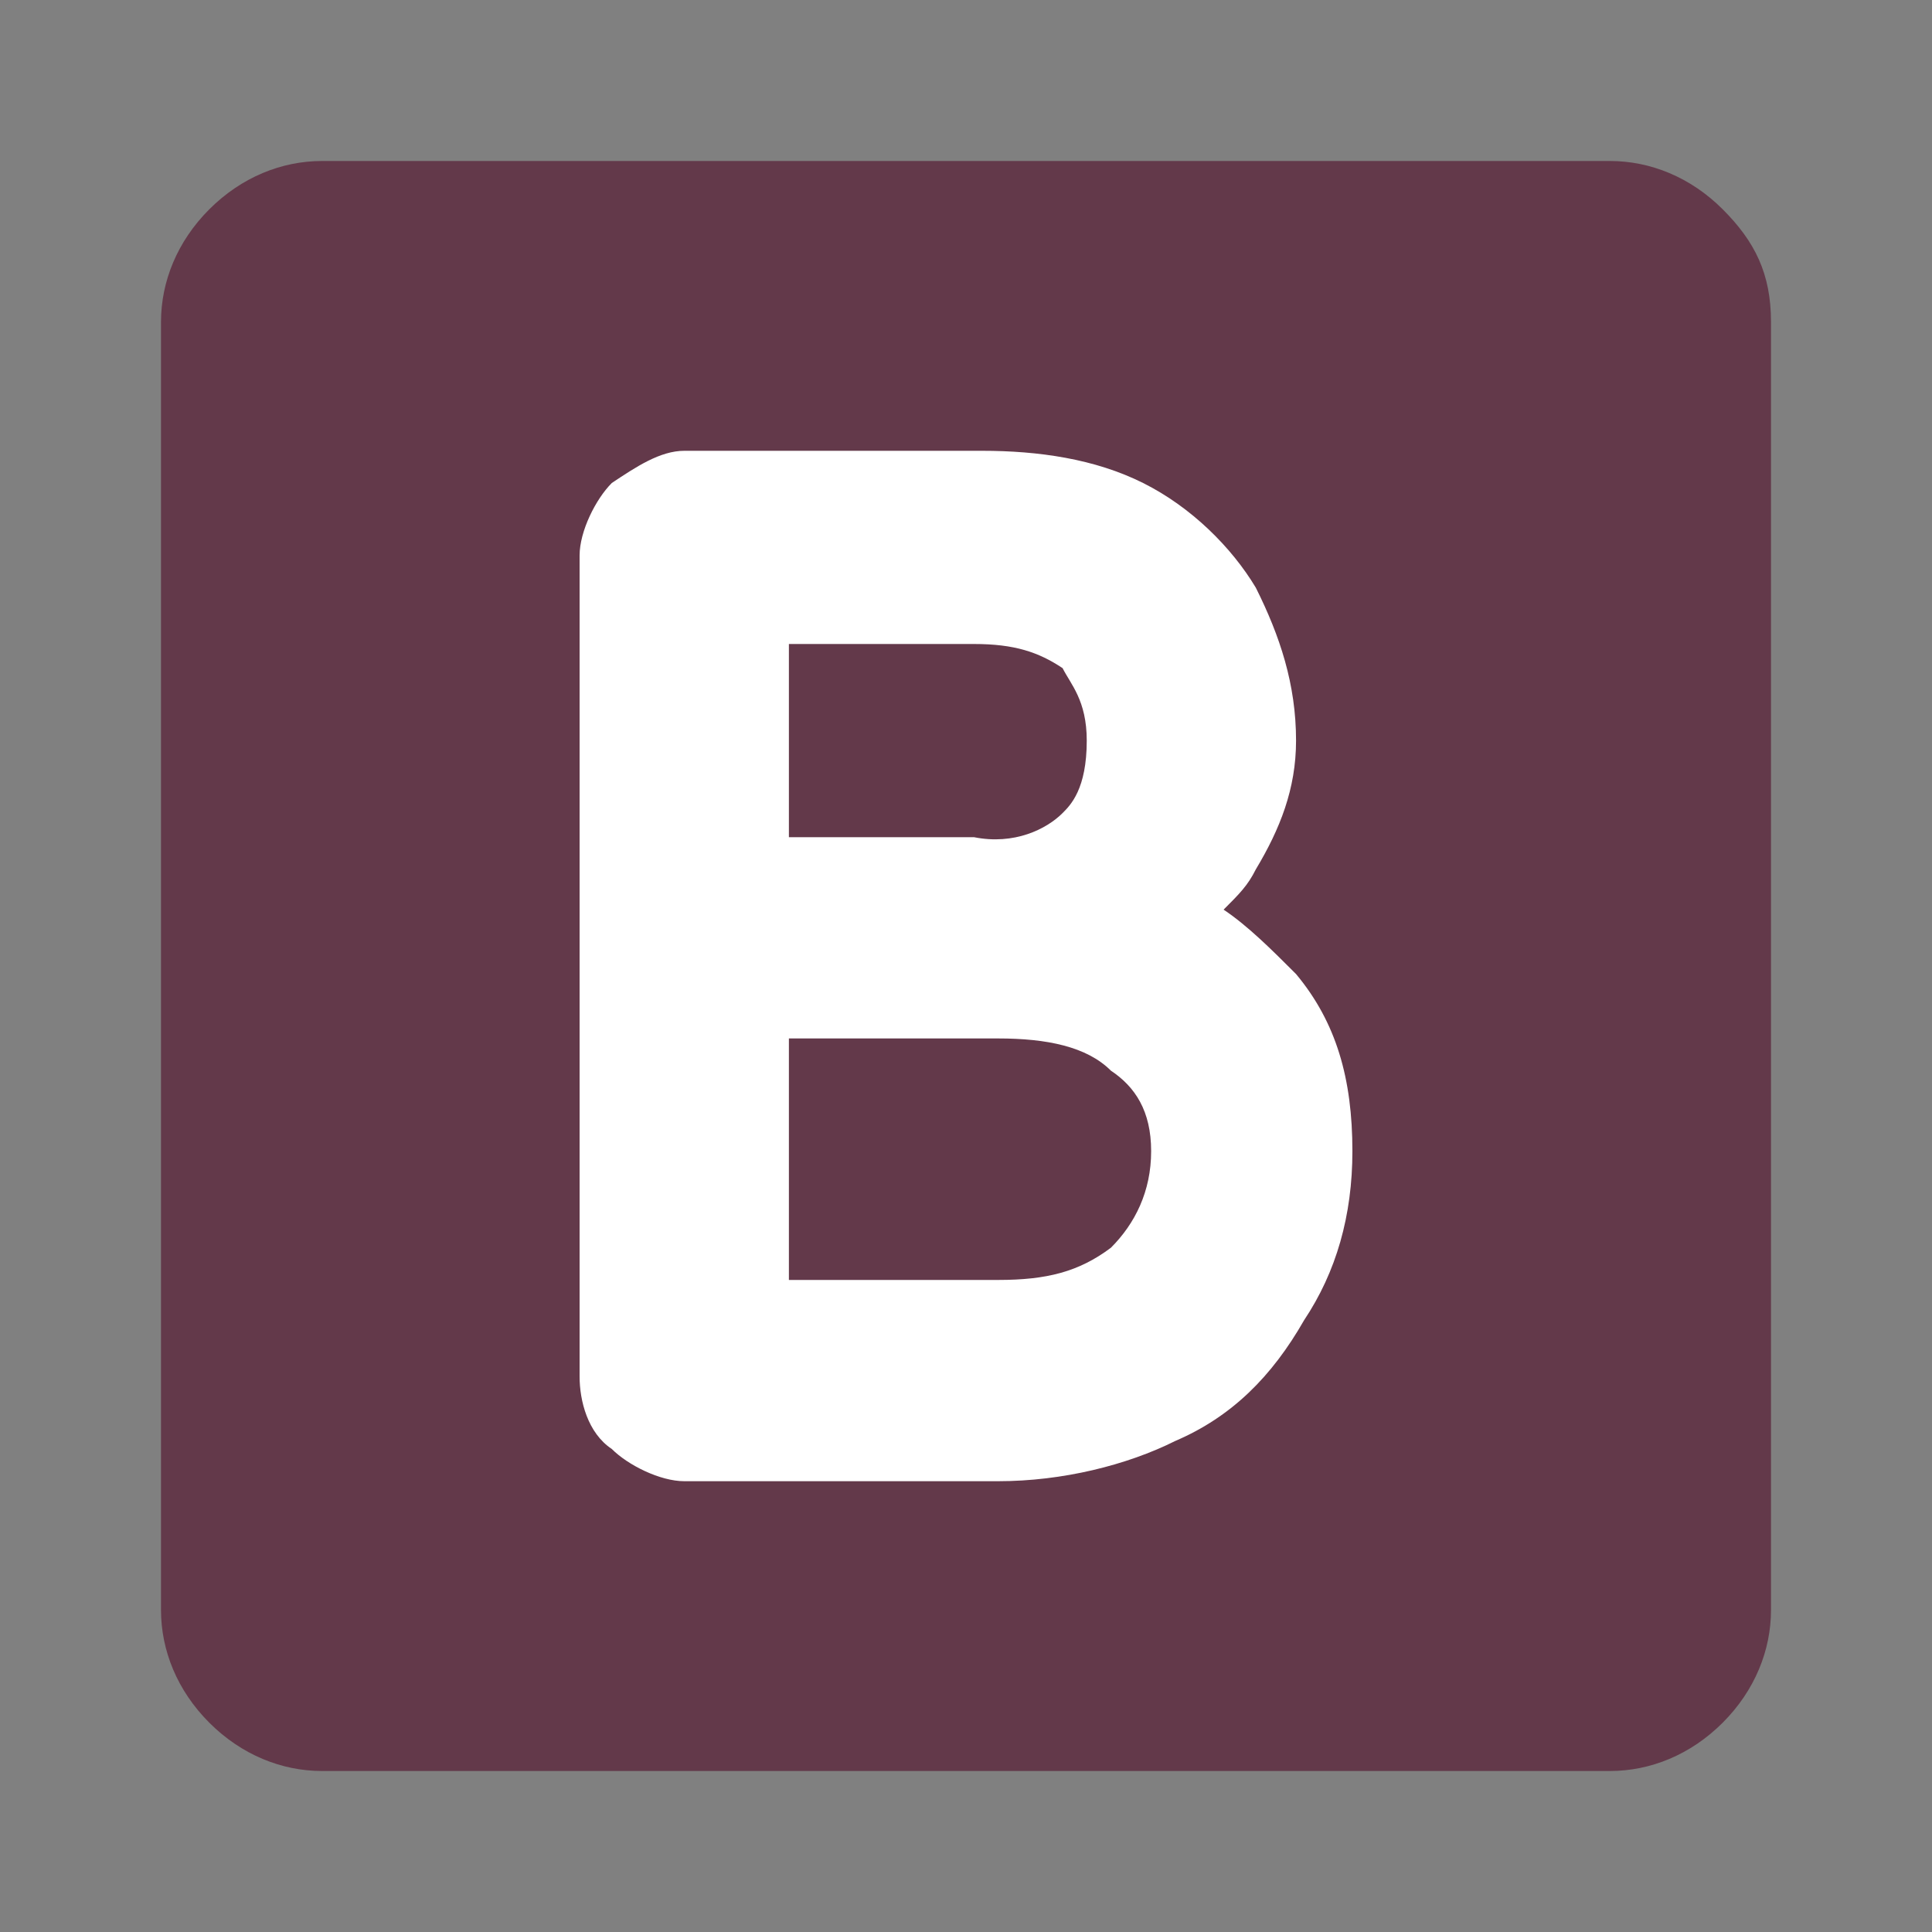
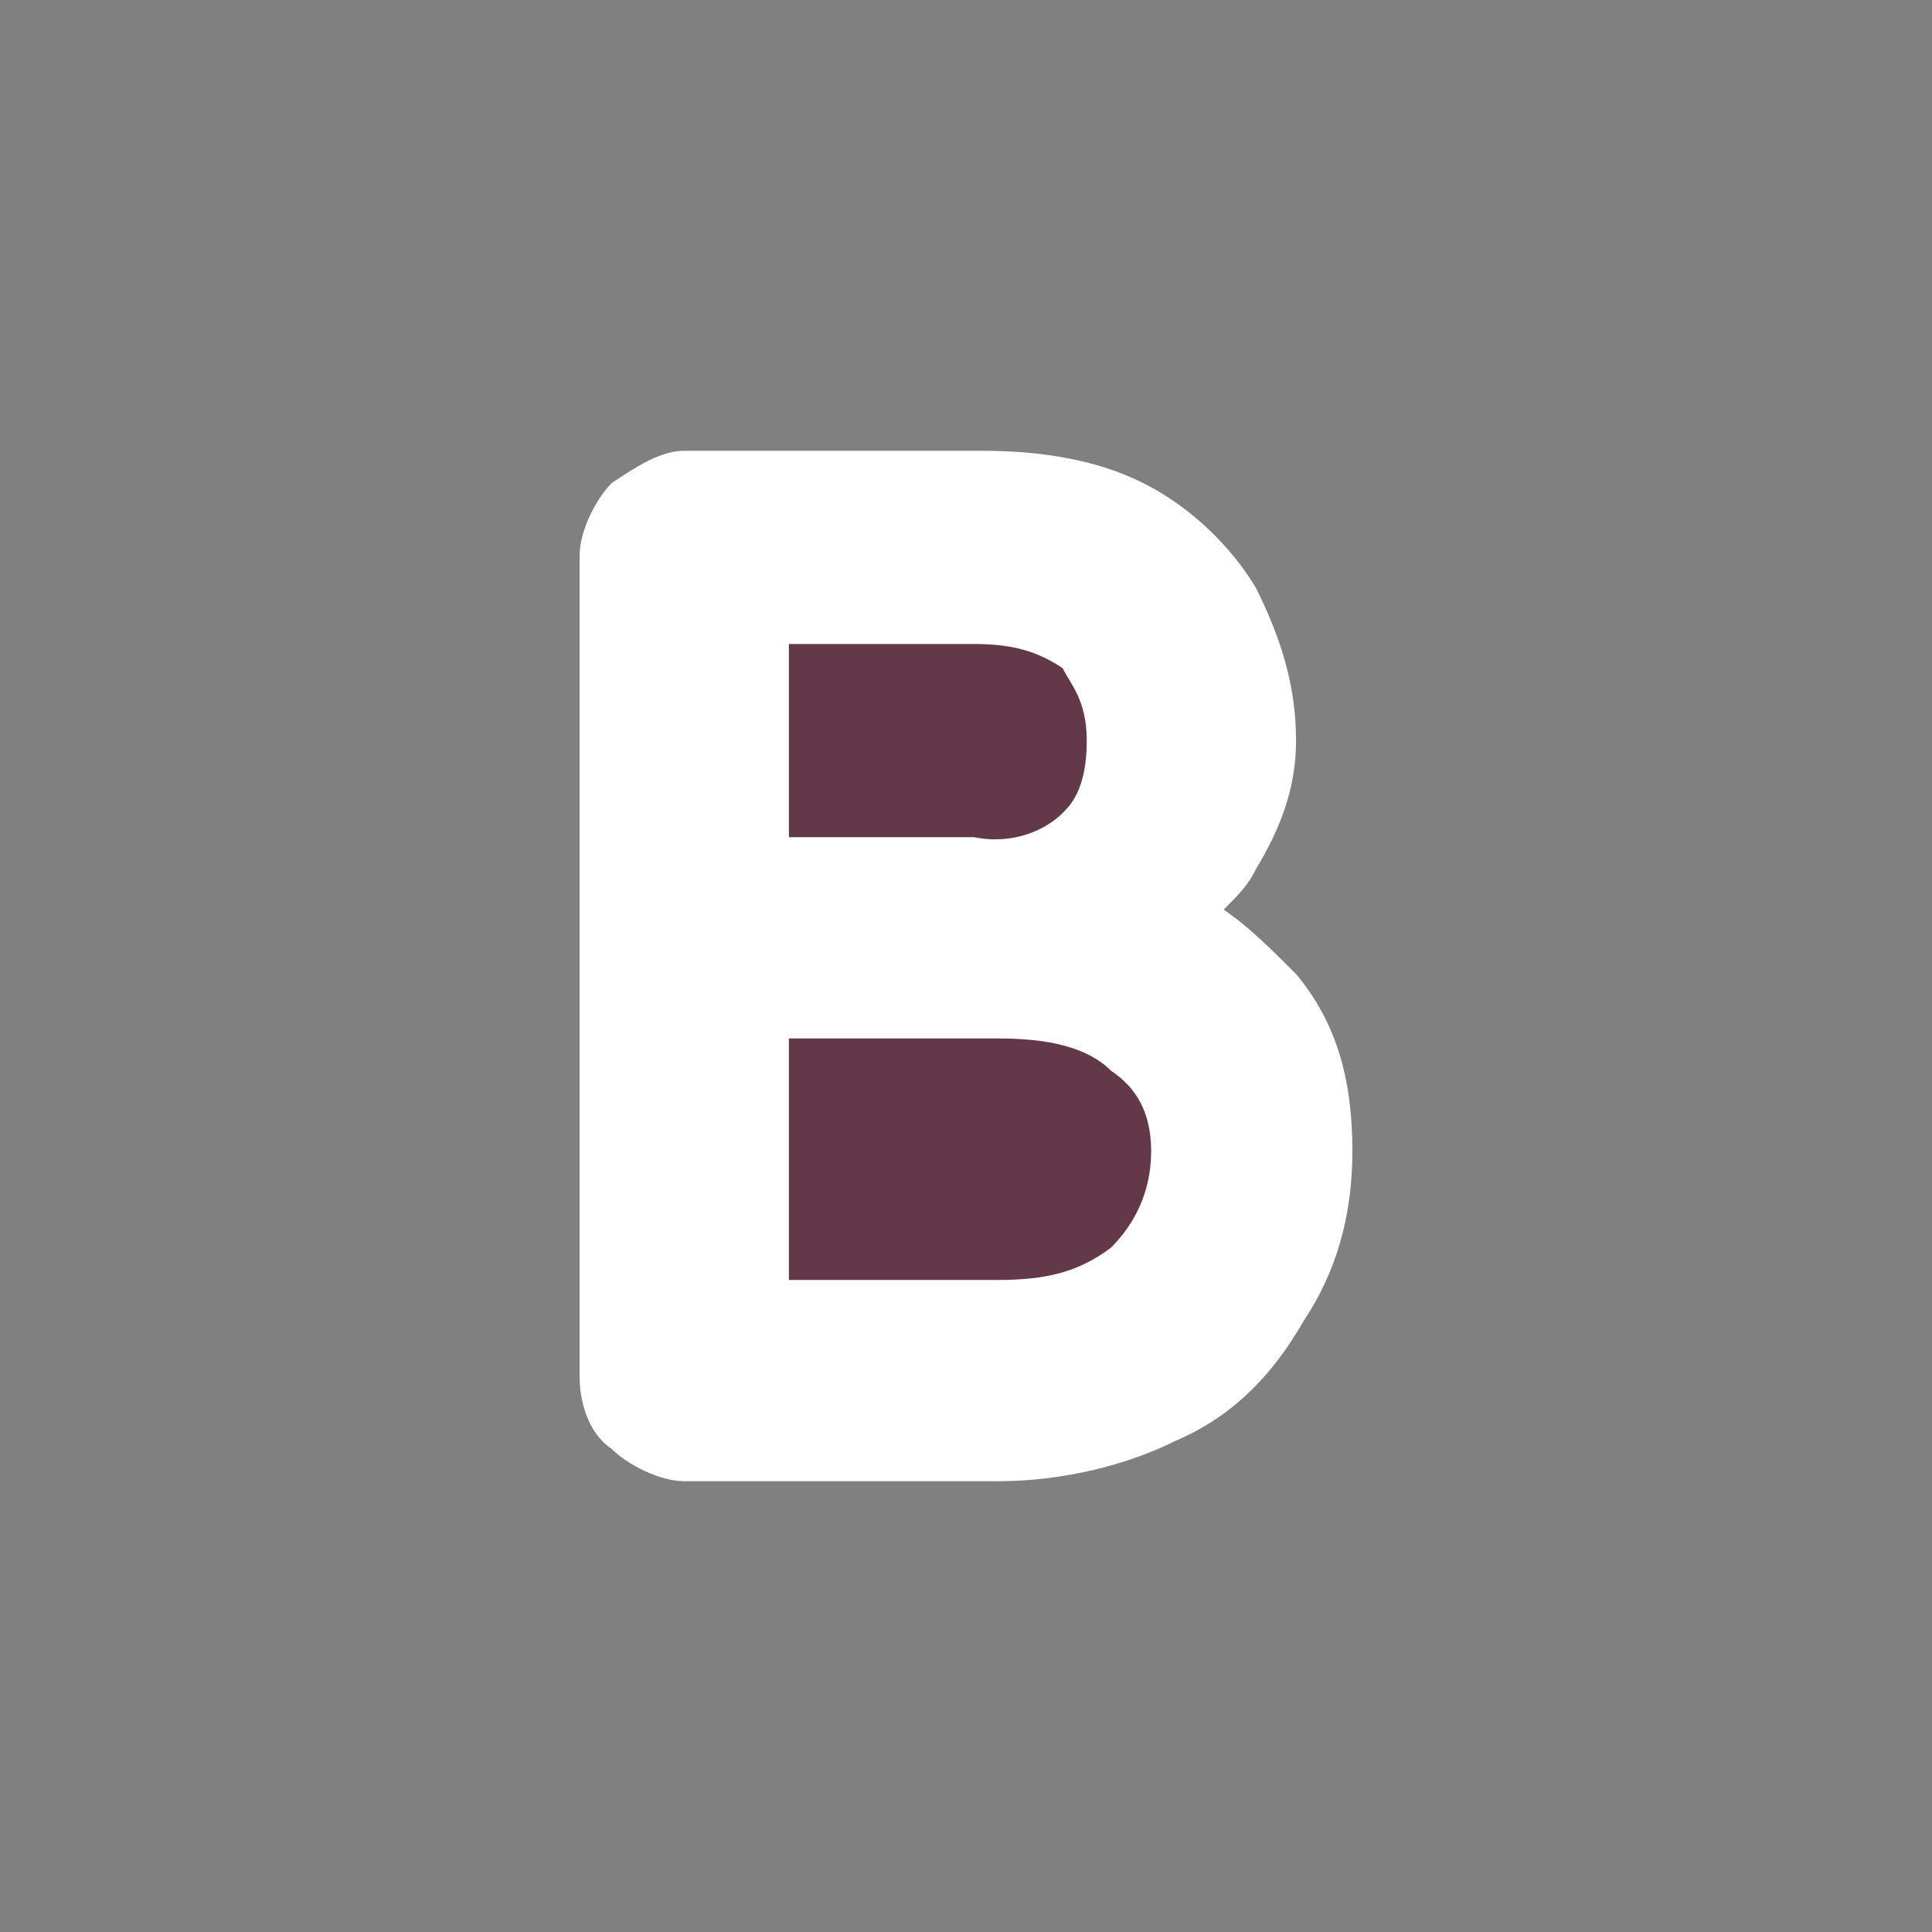
<svg xmlns="http://www.w3.org/2000/svg" version="1.1" id="Capa_1" x="0px" y="0px" viewBox="0 0 24 24" style="enable-background:new 0 0 24 24;" xml:space="preserve">
  <rect x="0" y="0" width="24" height="24" fill="#808080" stroke="none" />
  <style type="text/css">
	.st0{fill-rule:evenodd;clip-rule:evenodd;fill:#63394A;}
	.st1{fill-rule:evenodd;clip-rule:evenodd;fill:#FFFFFF;}
</style>
-   <path class="st0" d="M20,2c0.5,0,1,0.2,1.4,0.6S22,3.4,22,4v16c0,0.5-0.2,1-0.6,1.4S20.5,22,20,22H4c-0.5,0-1-0.2-1.4-0.6  S2,20.5,2,20V4c0-0.5,0.2-1,0.6-1.4S3.5,2,4,2H20z" />
  <g>
    <path class="st1" d="M14.6,17.9c0.7-0.3,1.2-0.8,1.6-1.5c0.4-0.6,0.6-1.3,0.6-2.1c0-0.9-0.2-1.6-0.7-2.2c-0.3-0.3-0.6-0.6-0.9-0.8   c0.2-0.2,0.3-0.3,0.4-0.5c0.3-0.5,0.5-1,0.5-1.6c0-0.7-0.2-1.3-0.5-1.9c-0.3-0.5-0.8-1-1.4-1.3c-0.6-0.3-1.3-0.4-2-0.4H8.5   C8.2,5.6,7.9,5.8,7.6,6C7.4,6.2,7.2,6.6,7.2,6.9v10.2c0,0.3,0.1,0.7,0.4,0.9c0.2,0.2,0.6,0.4,0.9,0.4h3.9   C13.2,18.4,14,18.2,14.6,17.9z" />
    <path class="st0" d="M13.2,10.1c0.1-0.1,0.3-0.3,0.3-0.9c0-0.5-0.2-0.7-0.3-0.9c-0.3-0.2-0.6-0.3-1.1-0.3H9.8v2.4h2.3   C12.6,10.5,13,10.3,13.2,10.1L13.2,10.1z" />
    <path class="st0" d="M13.8,13.3c-0.3-0.3-0.8-0.4-1.4-0.4H9.8v3h2.6c0.6,0,1-0.1,1.4-0.4c0.3-0.3,0.5-0.7,0.5-1.2   C14.3,13.8,14.1,13.5,13.8,13.3z" />
  </g>
</svg>